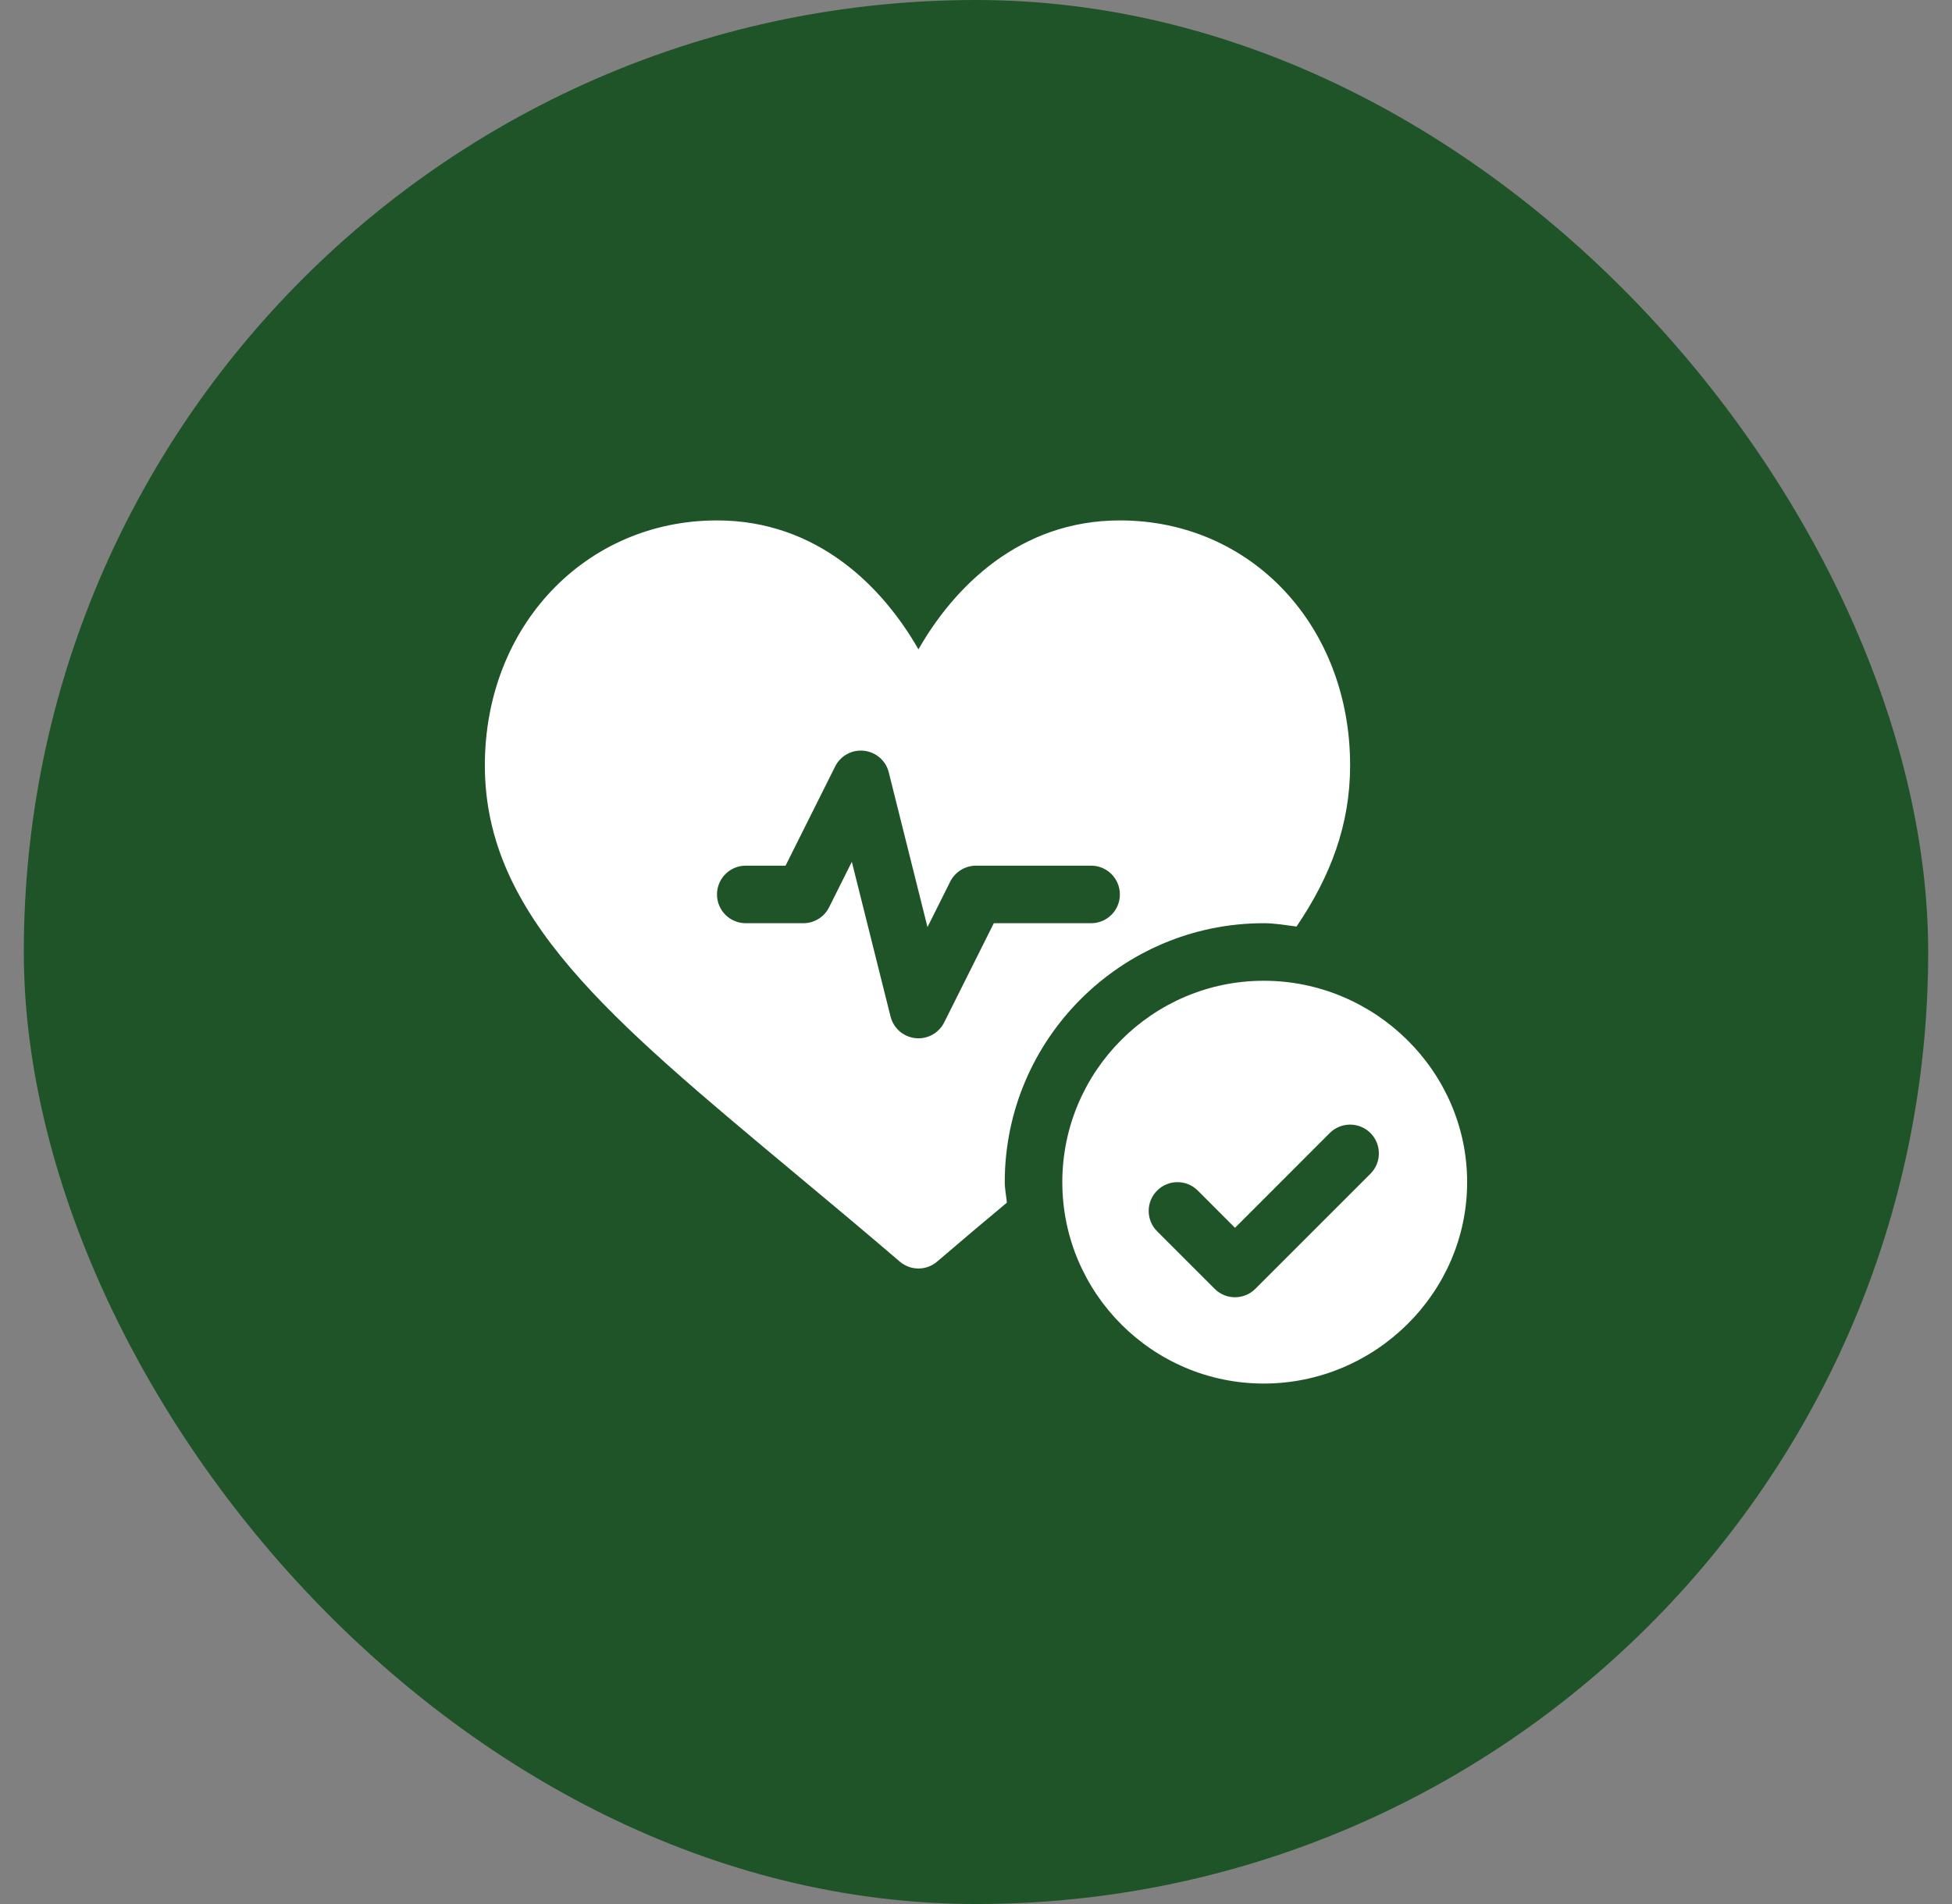
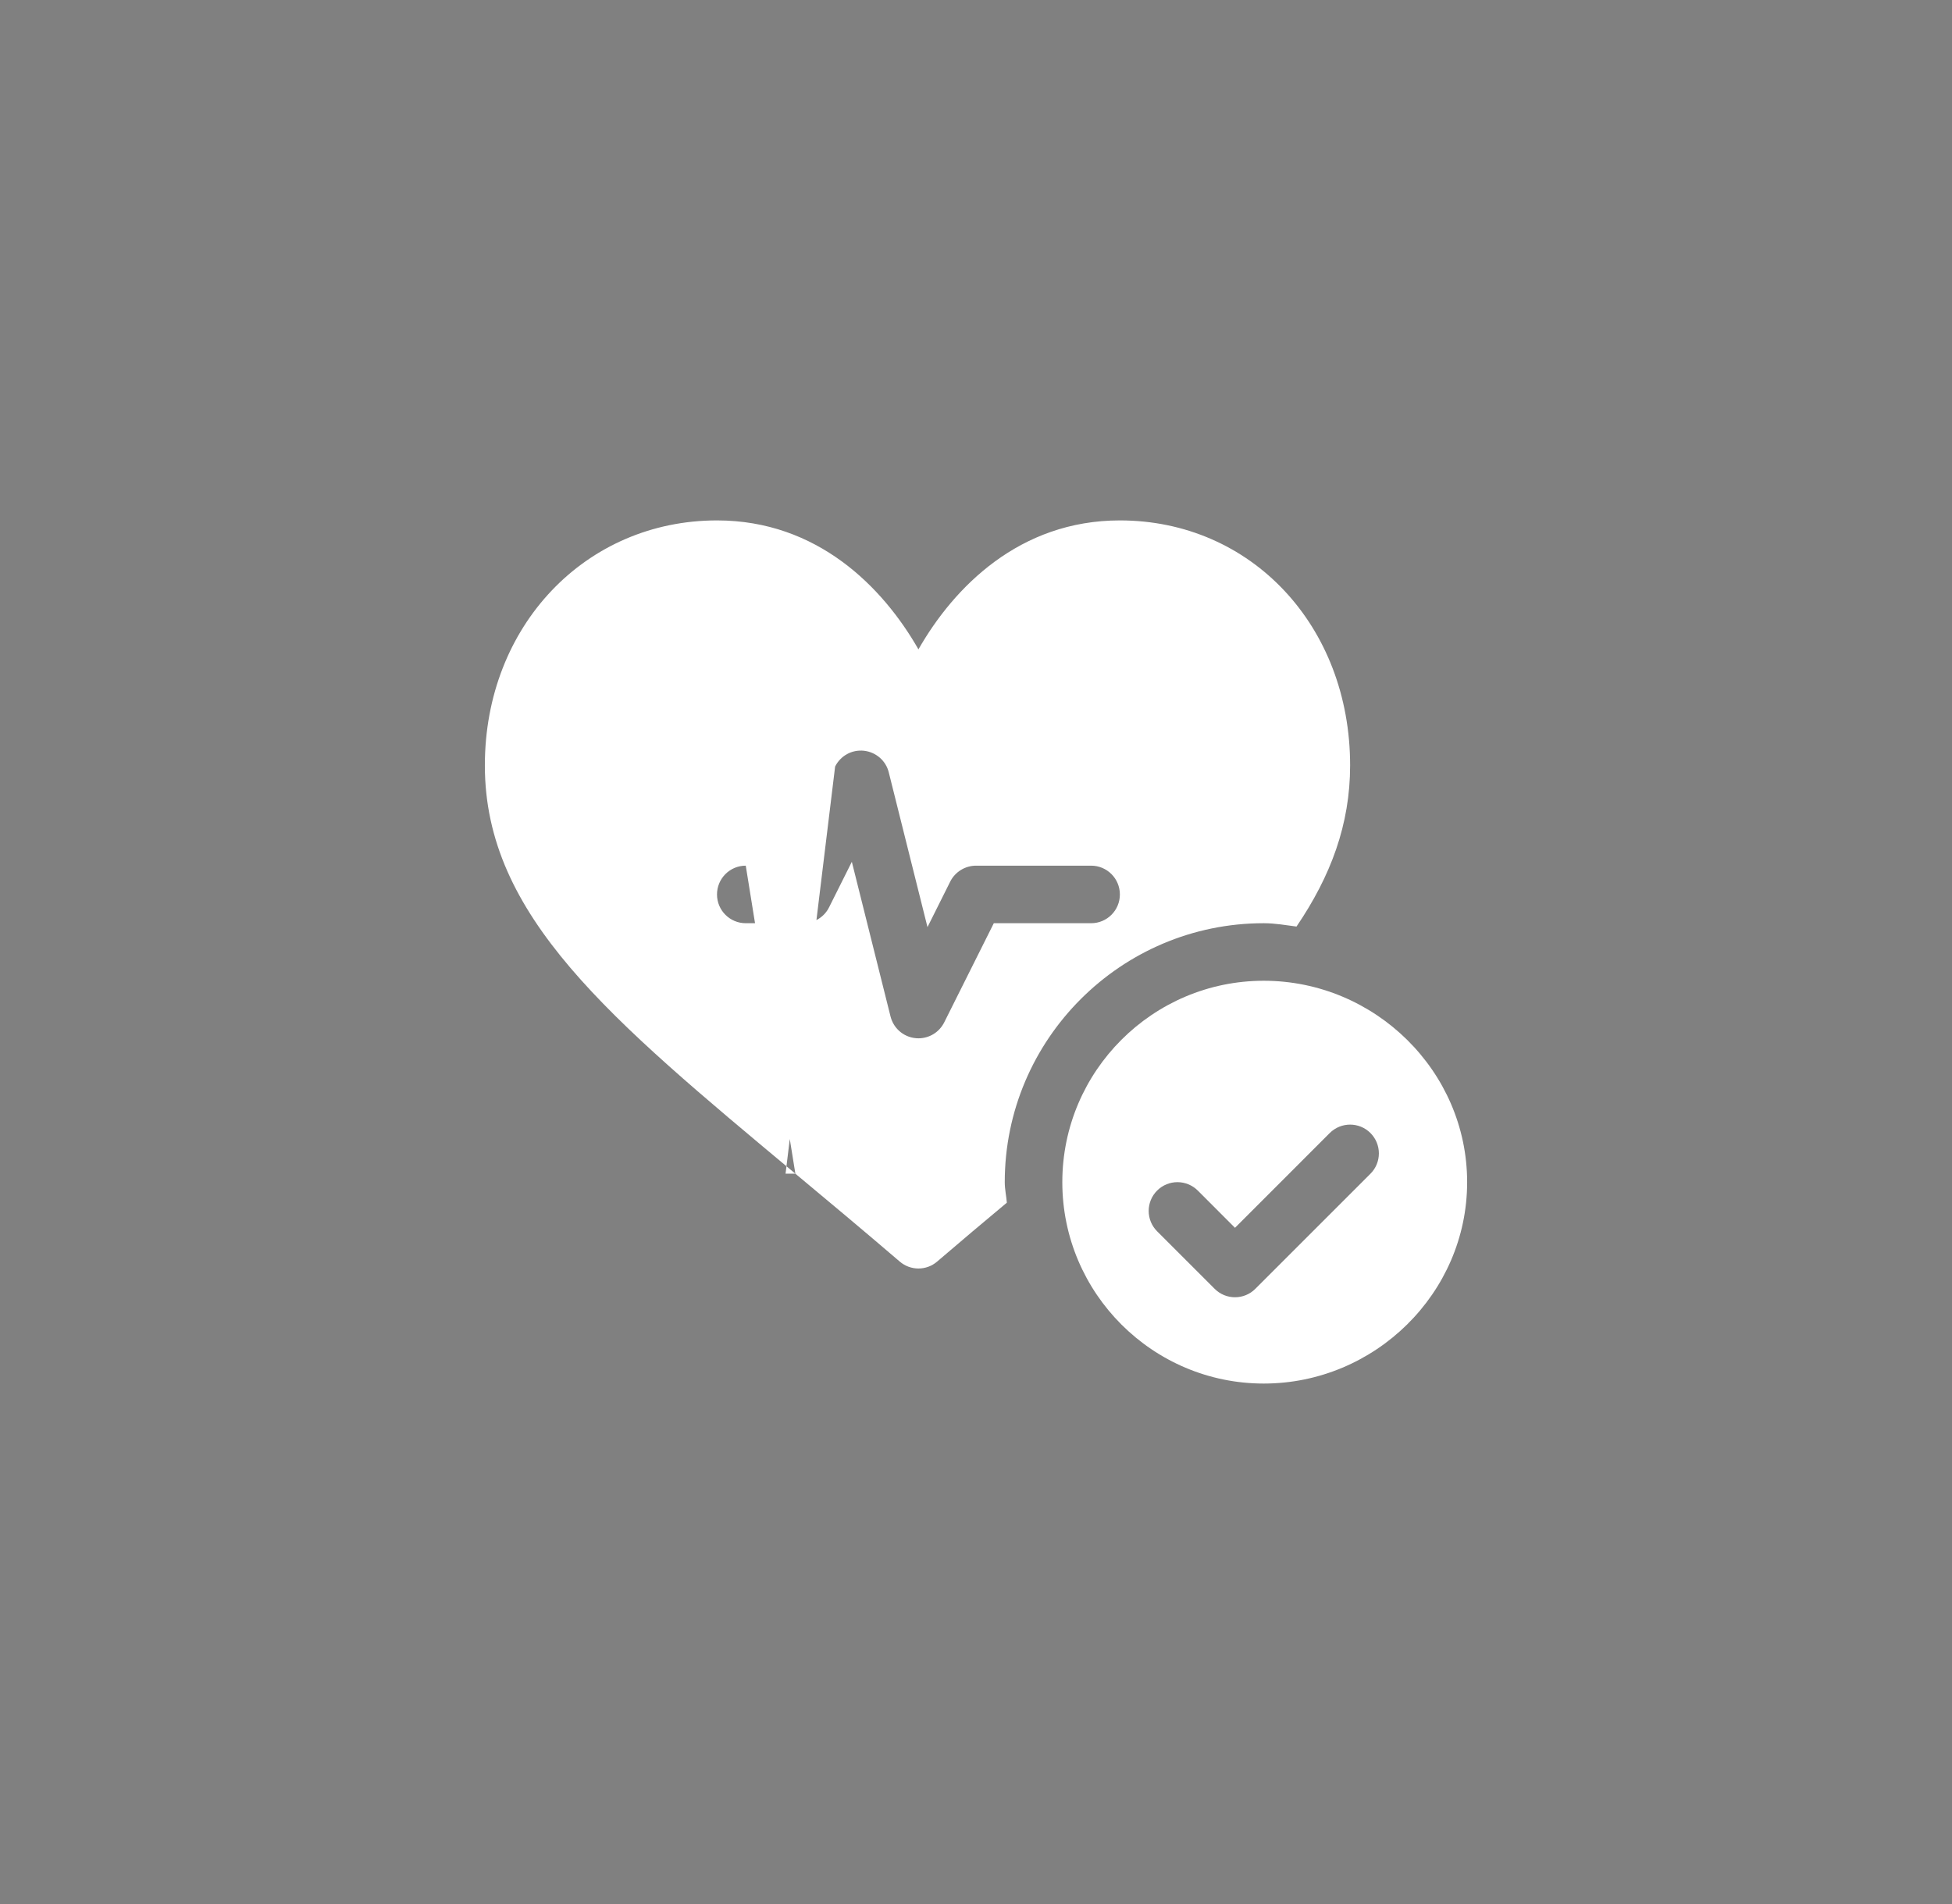
<svg xmlns="http://www.w3.org/2000/svg" fill="none" viewBox="0 0 41 40" height="40" width="41">
  <rect x="0" y="0" width="41" height="40" fill="#808080" stroke="none" />
-   <rect fill="#1F5429" rx="20" height="40" width="40" x="0.5" />
  <path fill="white" d="M26.544 20.604C24.212 20.604 22.313 22.502 22.313 24.835C22.313 27.168 24.212 29.066 26.544 29.066C28.877 29.066 30.816 27.168 30.816 24.835C30.816 22.502 28.877 20.604 26.544 20.604ZM28.785 24.658L26.367 27.076C26.249 27.194 26.095 27.253 25.94 27.253C25.785 27.253 25.631 27.194 25.513 27.076L24.304 25.867C24.068 25.631 24.068 25.248 24.304 25.012C24.54 24.776 24.922 24.776 25.159 25.012L25.94 25.794L27.93 23.803C28.167 23.567 28.549 23.567 28.785 23.803C29.021 24.039 29.021 24.422 28.785 24.658Z" />
-   <path fill="white" d="M16.706 24.657C17.395 25.231 18.128 25.843 18.898 26.503C19.011 26.6 19.151 26.649 19.291 26.649C19.431 26.649 19.572 26.6 19.684 26.503C20.191 26.068 20.675 25.661 21.148 25.266C21.136 25.121 21.104 24.983 21.104 24.835C21.104 21.836 23.545 19.395 26.544 19.395C26.78 19.395 27.004 19.436 27.232 19.465C27.95 18.407 28.358 17.322 28.358 16.08C28.358 13.146 26.279 10.933 23.522 10.933C21.413 10.933 20.037 12.335 19.291 13.642C18.545 12.335 17.17 10.933 15.06 10.933C12.303 10.933 10.184 13.146 10.184 16.08C10.184 19.245 12.803 21.398 16.706 24.657ZM15.664 18.186H16.5L17.541 16.103C17.655 15.877 17.893 15.744 18.148 15.772C18.271 15.786 18.387 15.837 18.48 15.918C18.573 15.999 18.639 16.107 18.668 16.227L19.481 19.477L19.959 18.52C20.009 18.42 20.087 18.336 20.182 18.277C20.278 18.218 20.388 18.186 20.5 18.186H22.918C23.252 18.186 23.522 18.457 23.522 18.791C23.522 19.125 23.252 19.395 22.918 19.395H20.874L19.832 21.479C19.782 21.579 19.704 21.664 19.609 21.723C19.513 21.782 19.403 21.813 19.291 21.813C19.156 21.813 19.025 21.768 18.919 21.685C18.813 21.602 18.738 21.486 18.705 21.355L17.892 18.105L17.414 19.061C17.364 19.162 17.287 19.246 17.191 19.305C17.096 19.364 16.986 19.395 16.873 19.395H15.664C15.33 19.395 15.06 19.125 15.06 18.791C15.06 18.457 15.33 18.186 15.664 18.186Z" />
+   <path fill="white" d="M16.706 24.657C17.395 25.231 18.128 25.843 18.898 26.503C19.011 26.6 19.151 26.649 19.291 26.649C19.431 26.649 19.572 26.6 19.684 26.503C20.191 26.068 20.675 25.661 21.148 25.266C21.136 25.121 21.104 24.983 21.104 24.835C21.104 21.836 23.545 19.395 26.544 19.395C26.78 19.395 27.004 19.436 27.232 19.465C27.95 18.407 28.358 17.322 28.358 16.08C28.358 13.146 26.279 10.933 23.522 10.933C21.413 10.933 20.037 12.335 19.291 13.642C18.545 12.335 17.17 10.933 15.06 10.933C12.303 10.933 10.184 13.146 10.184 16.08C10.184 19.245 12.803 21.398 16.706 24.657ZH16.5L17.541 16.103C17.655 15.877 17.893 15.744 18.148 15.772C18.271 15.786 18.387 15.837 18.48 15.918C18.573 15.999 18.639 16.107 18.668 16.227L19.481 19.477L19.959 18.52C20.009 18.42 20.087 18.336 20.182 18.277C20.278 18.218 20.388 18.186 20.5 18.186H22.918C23.252 18.186 23.522 18.457 23.522 18.791C23.522 19.125 23.252 19.395 22.918 19.395H20.874L19.832 21.479C19.782 21.579 19.704 21.664 19.609 21.723C19.513 21.782 19.403 21.813 19.291 21.813C19.156 21.813 19.025 21.768 18.919 21.685C18.813 21.602 18.738 21.486 18.705 21.355L17.892 18.105L17.414 19.061C17.364 19.162 17.287 19.246 17.191 19.305C17.096 19.364 16.986 19.395 16.873 19.395H15.664C15.33 19.395 15.06 19.125 15.06 18.791C15.06 18.457 15.33 18.186 15.664 18.186Z" />
</svg>